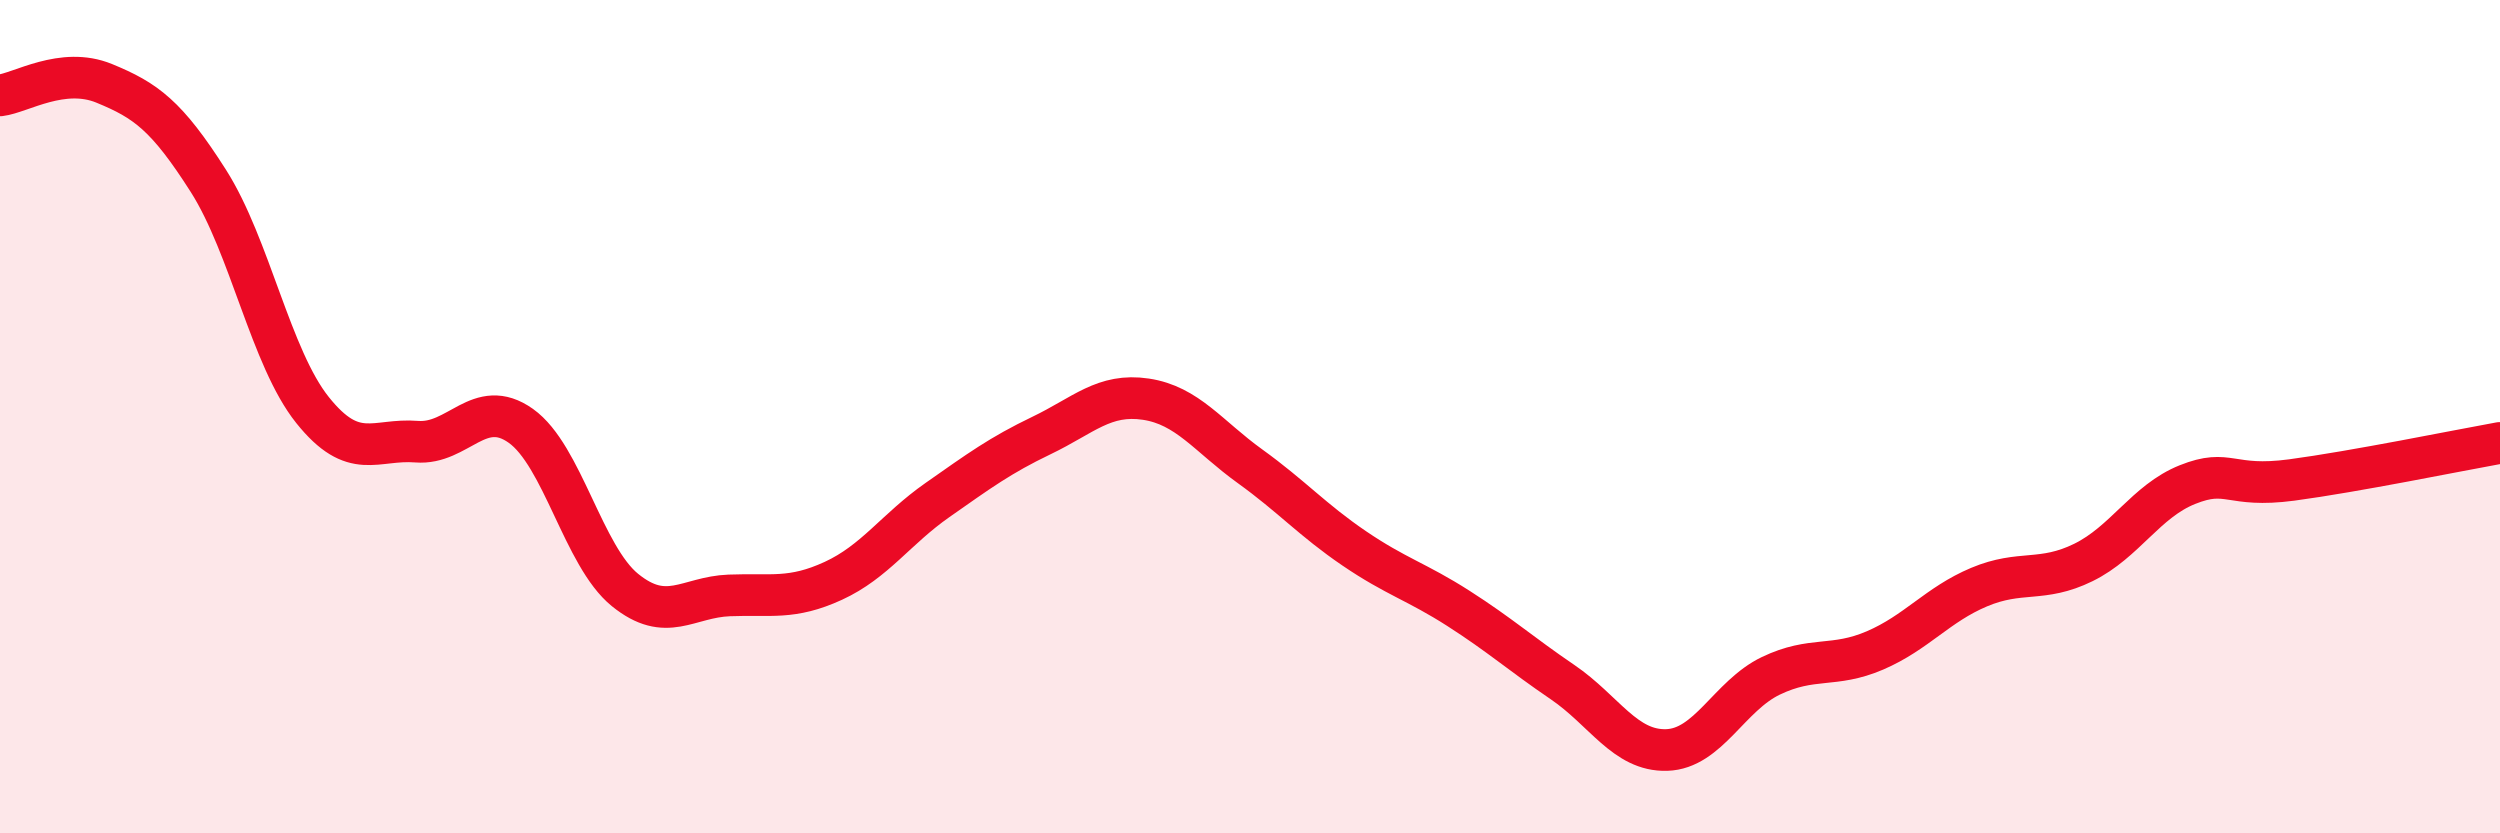
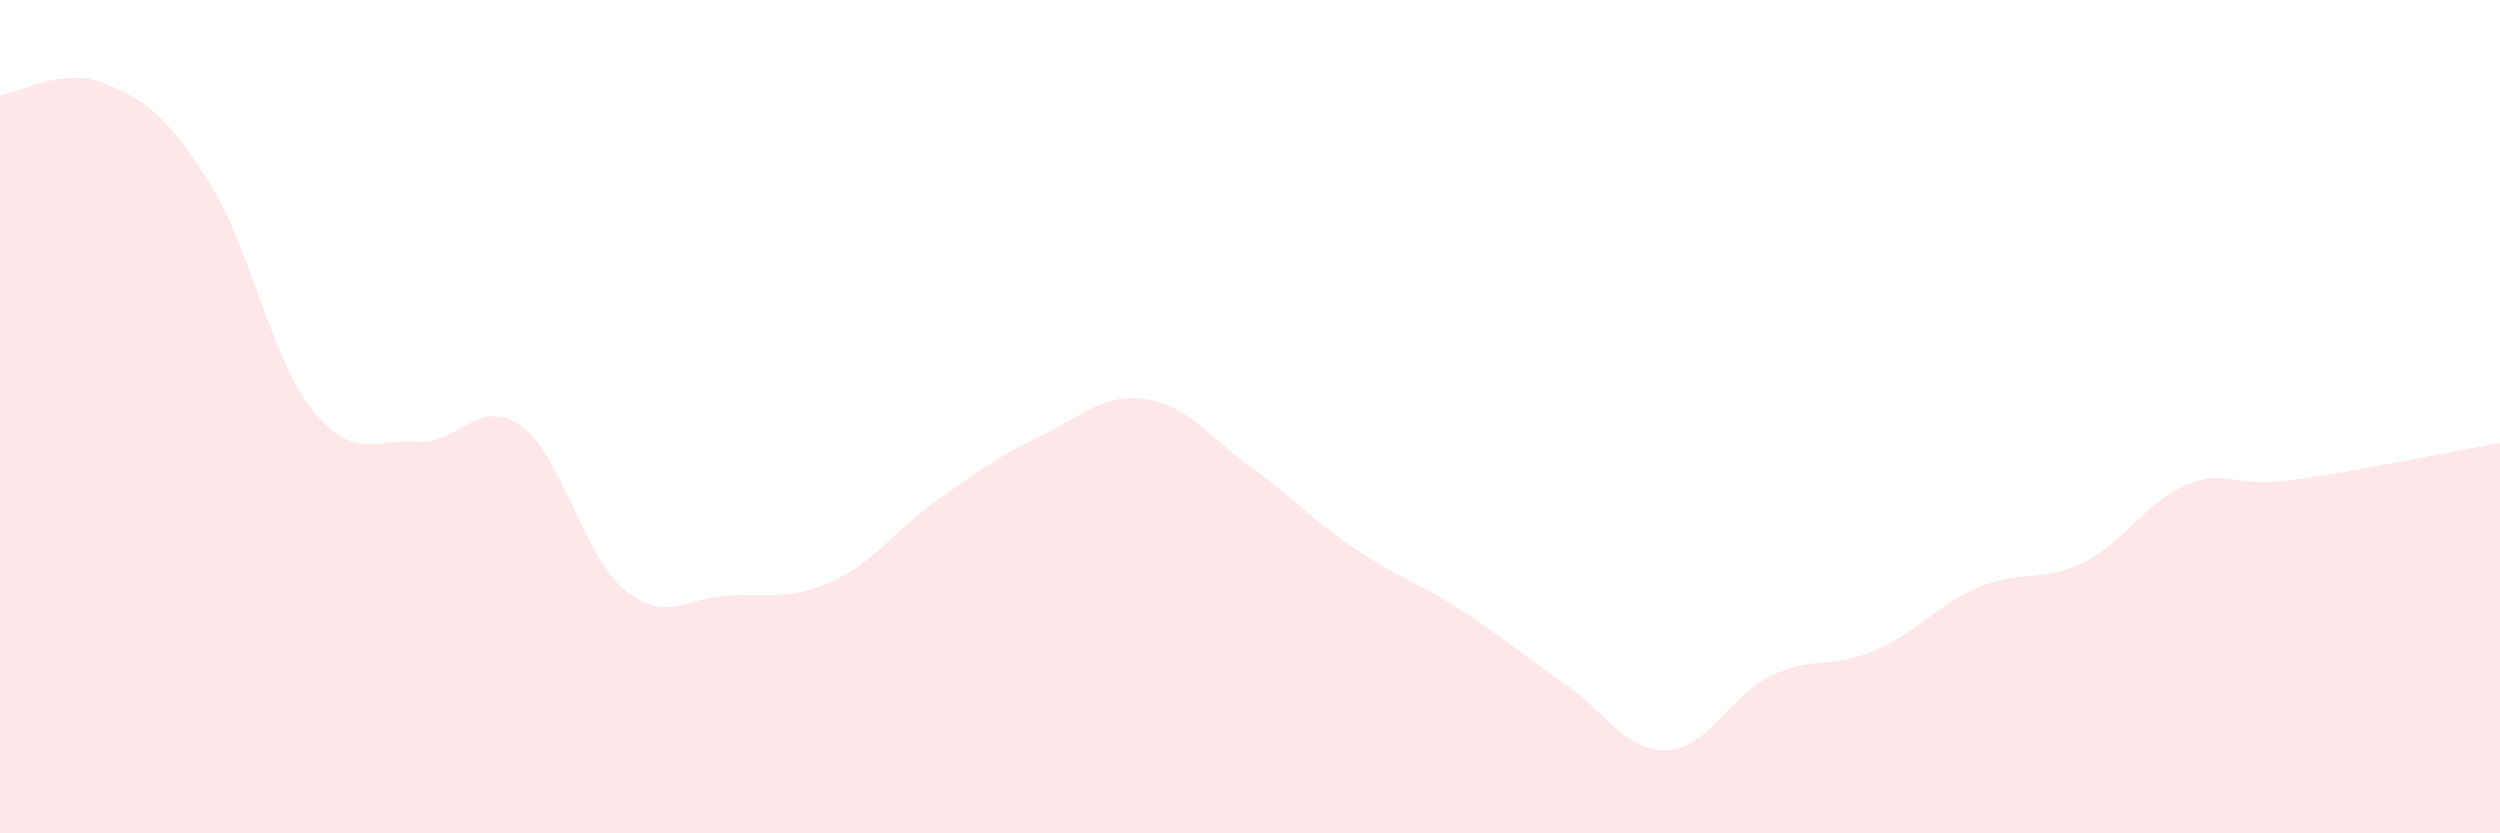
<svg xmlns="http://www.w3.org/2000/svg" width="60" height="20" viewBox="0 0 60 20">
  <path d="M 0,2.29 C 0.5,2.23 1.5,1.59 2.5,2 C 3.5,2.41 4,2.77 5,4.34 C 6,5.91 6.5,8.59 7.5,9.84 C 8.5,11.09 9,10.52 10,10.6 C 11,10.68 11.5,9.51 12.5,10.22 C 13.5,10.93 14,13.35 15,14.16 C 16,14.97 16.5,14.33 17.5,14.29 C 18.5,14.25 19,14.4 20,13.94 C 21,13.48 21.5,12.7 22.5,12 C 23.5,11.3 24,10.93 25,10.45 C 26,9.97 26.5,9.43 27.5,9.58 C 28.5,9.73 29,10.47 30,11.19 C 31,11.91 31.5,12.48 32.5,13.16 C 33.5,13.84 34,13.96 35,14.6 C 36,15.24 36.5,15.69 37.5,16.37 C 38.5,17.05 39,18.03 40,18 C 41,17.97 41.5,16.7 42.5,16.22 C 43.5,15.74 44,16.04 45,15.61 C 46,15.18 46.5,14.51 47.5,14.09 C 48.5,13.67 49,13.99 50,13.5 C 51,13.01 51.5,12.03 52.5,11.63 C 53.5,11.23 53.5,11.72 55,11.52 C 56.5,11.32 59,10.81 60,10.63L60 20L0 20Z" fill="#EB0A25" opacity="0.1" stroke-linecap="round" stroke-linejoin="round" />
-   <path d="M 0,2.29 C 0.5,2.23 1.5,1.59 2.5,2 C 3.5,2.41 4,2.77 5,4.34 C 6,5.91 6.5,8.59 7.5,9.84 C 8.5,11.09 9,10.52 10,10.6 C 11,10.68 11.5,9.51 12.5,10.22 C 13.5,10.93 14,13.35 15,14.16 C 16,14.97 16.5,14.33 17.5,14.29 C 18.5,14.25 19,14.4 20,13.94 C 21,13.48 21.5,12.7 22.5,12 C 23.5,11.3 24,10.93 25,10.45 C 26,9.97 26.5,9.43 27.5,9.58 C 28.5,9.73 29,10.47 30,11.19 C 31,11.91 31.5,12.48 32.5,13.16 C 33.5,13.84 34,13.96 35,14.6 C 36,15.24 36.5,15.69 37.5,16.37 C 38.5,17.05 39,18.03 40,18 C 41,17.97 41.5,16.7 42.5,16.22 C 43.5,15.74 44,16.04 45,15.61 C 46,15.18 46.5,14.51 47.5,14.09 C 48.5,13.67 49,13.99 50,13.5 C 51,13.01 51.5,12.03 52.5,11.63 C 53.5,11.23 53.5,11.72 55,11.52 C 56.5,11.32 59,10.81 60,10.63" stroke="#EB0A25" stroke-width="1" fill="none" stroke-linecap="round" stroke-linejoin="round" />
</svg>